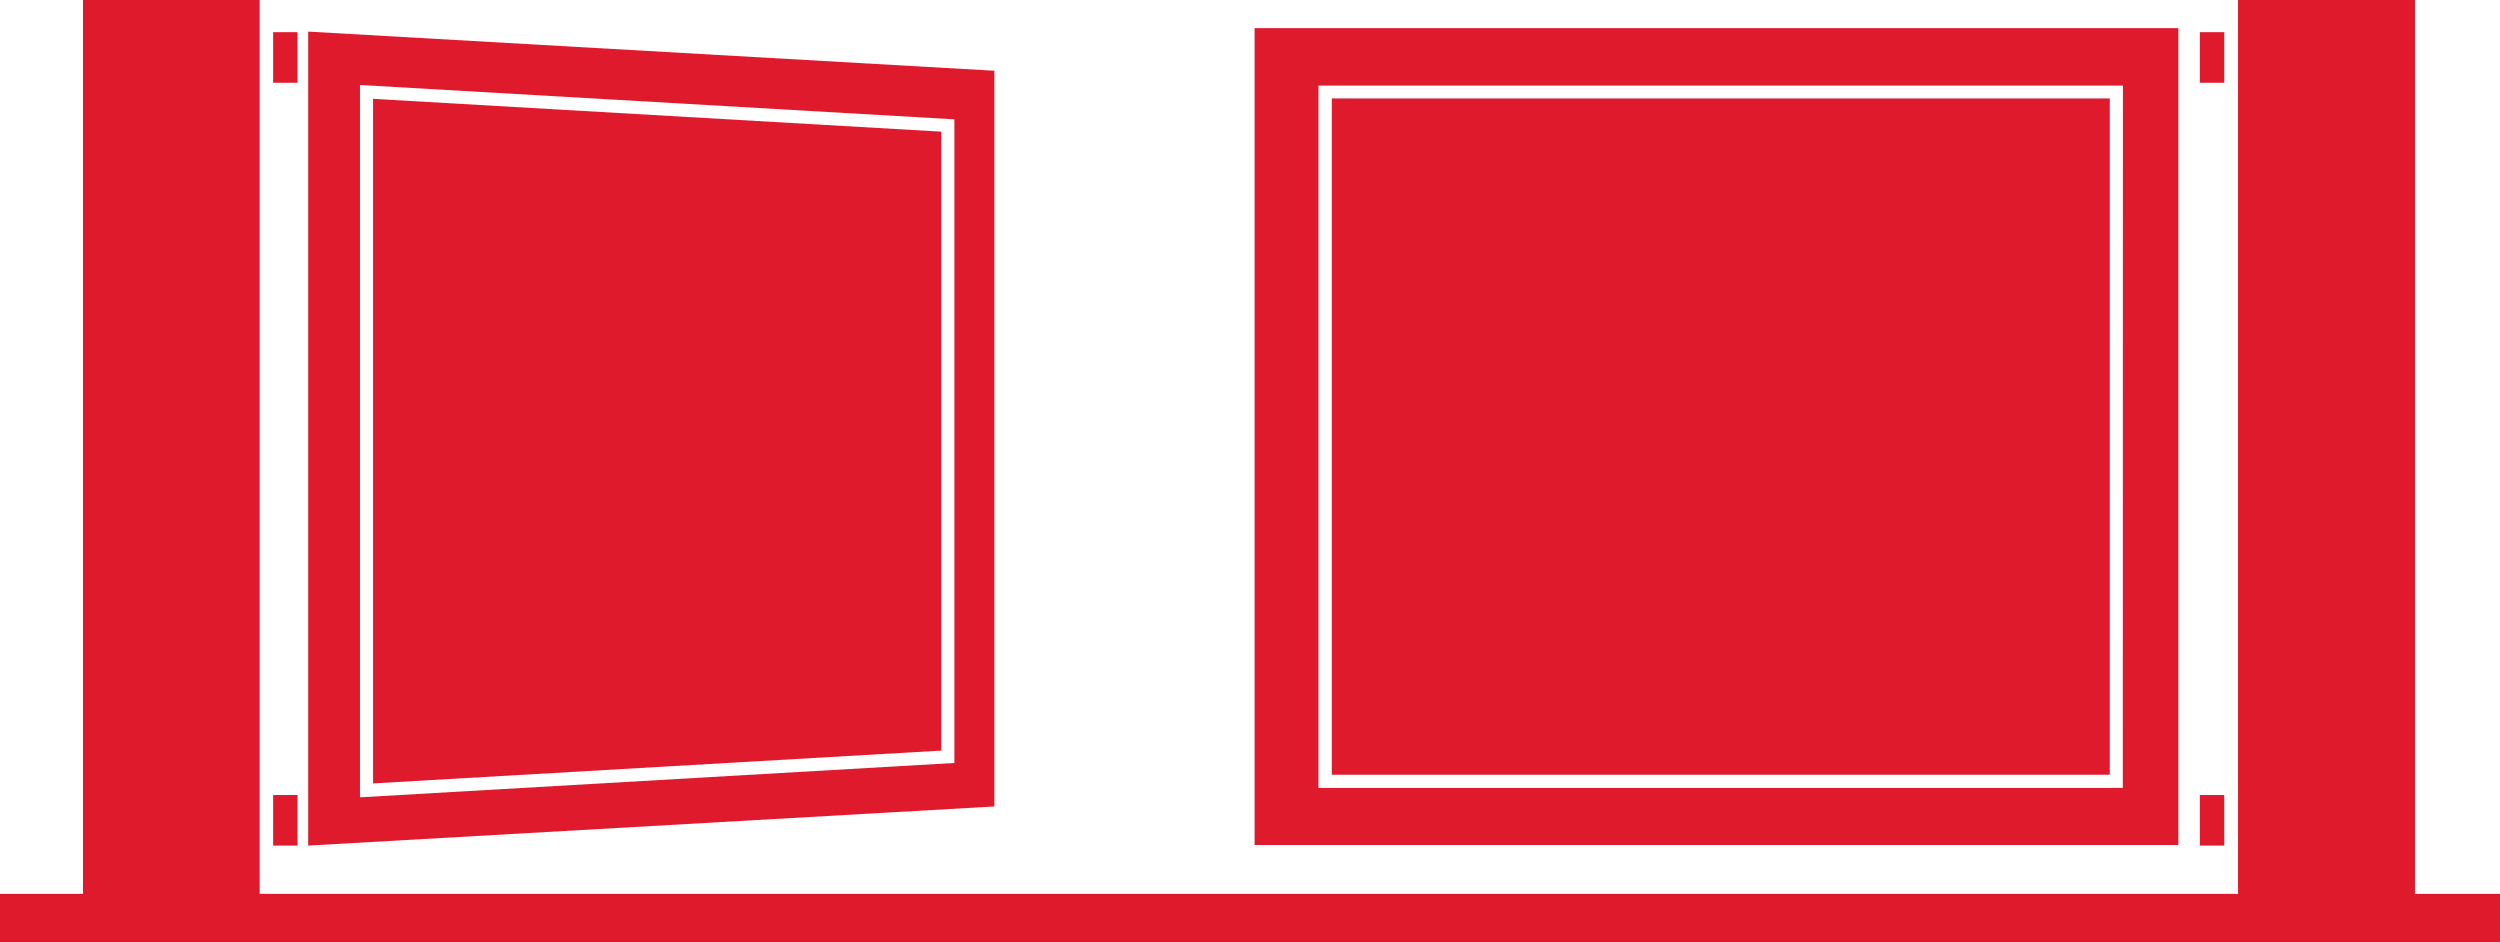
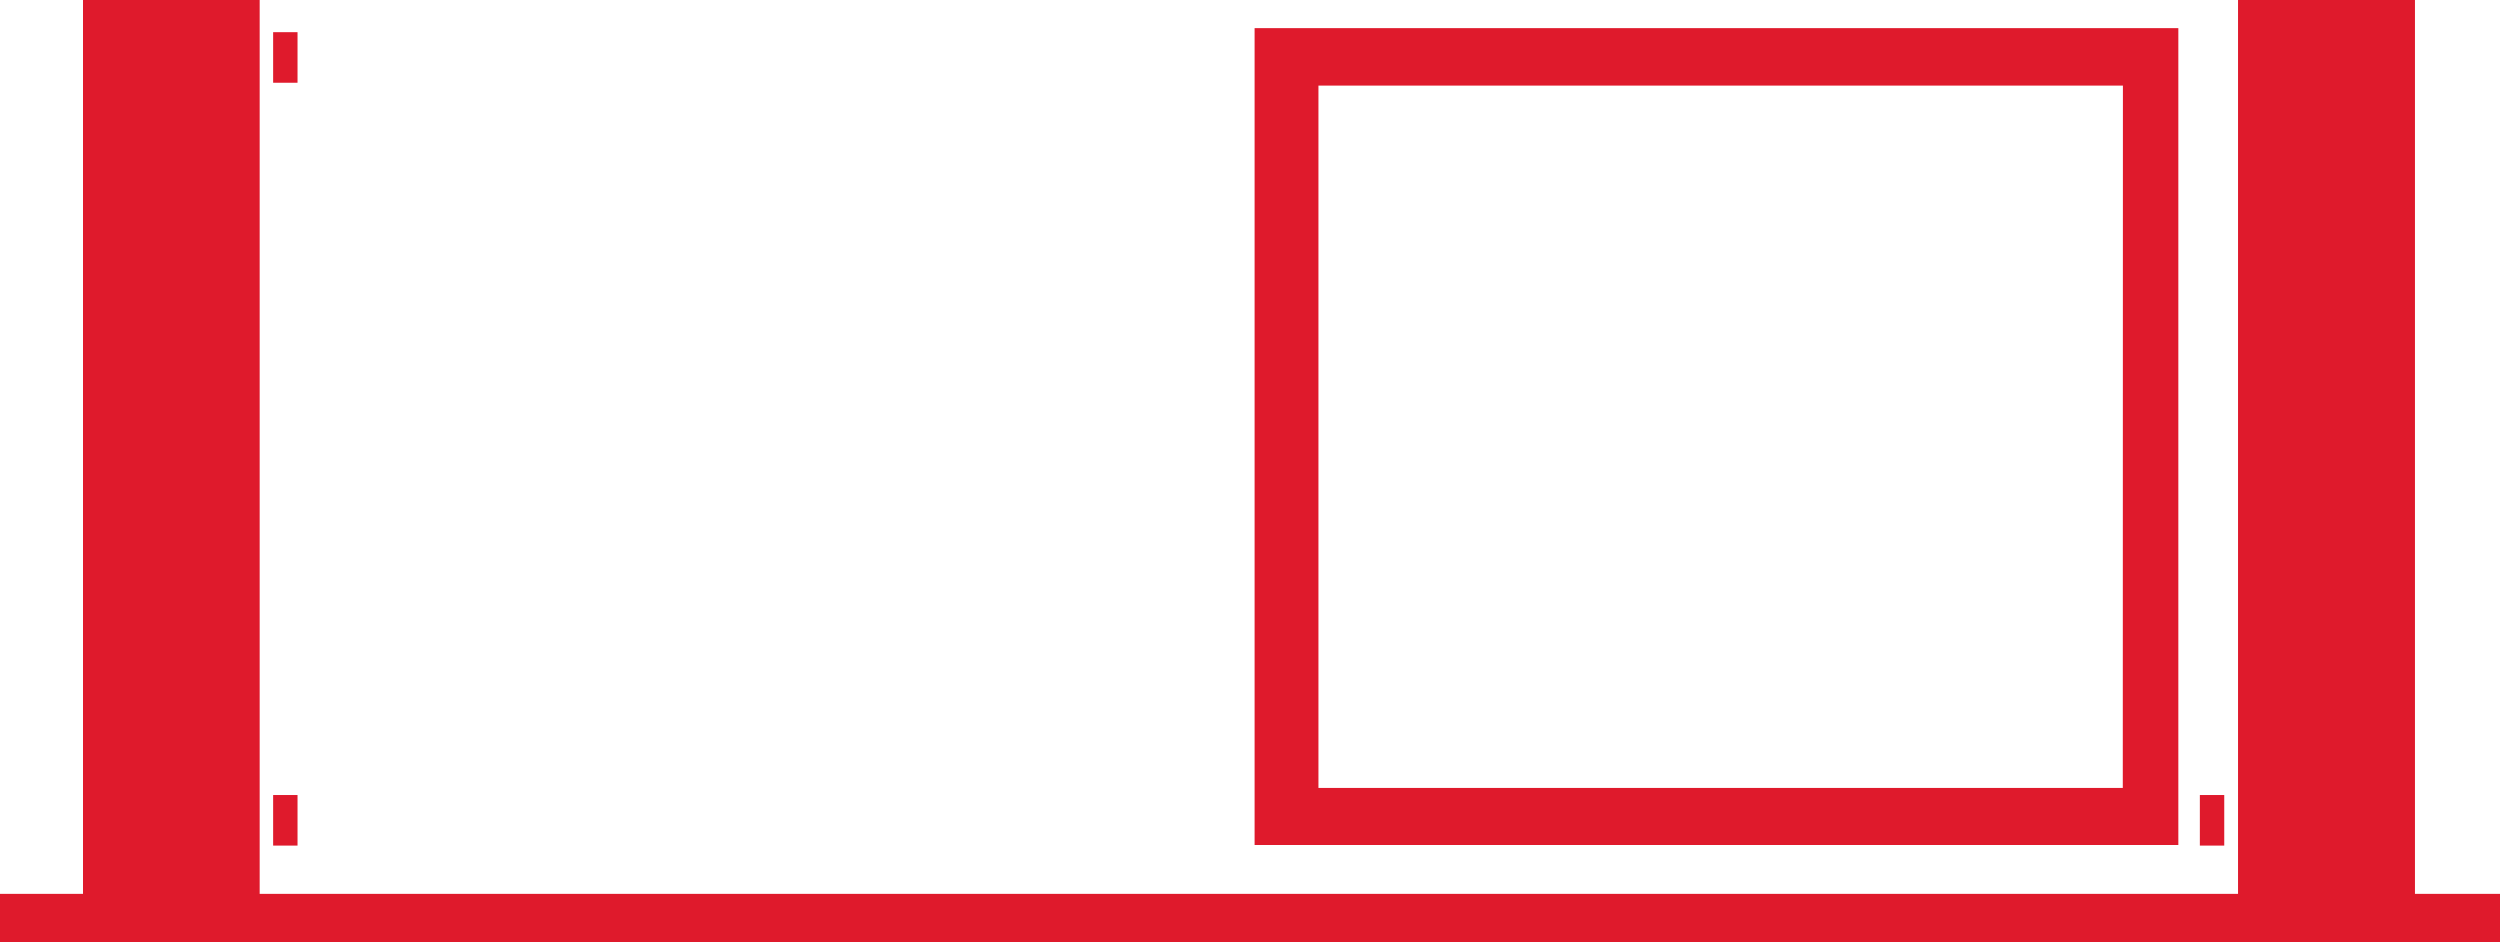
<svg xmlns="http://www.w3.org/2000/svg" id="Groupe_116" data-name="Groupe 116" width="39.156" height="14.756" viewBox="0 0 39.156 14.756">
  <path id="Tracé_89" data-name="Tracé 89" d="M35.053,0V14H4.067V0H1.3V14H0v.756H39.156V14H37.824V0Z" transform="translate(0 0)" fill="#df1a2c" />
  <rect id="Rectangle_73" data-name="Rectangle 73" width="0.382" height="0.792" transform="translate(4.278 0.504)" fill="#df1a2c" />
  <rect id="Rectangle_74" data-name="Rectangle 74" width="0.382" height="0.792" transform="translate(4.278 12.452)" fill="#df1a2c" />
-   <rect id="Rectangle_75" data-name="Rectangle 75" width="0.382" height="0.792" transform="translate(34.455 0.504)" fill="#df1a2c" />
  <rect id="Rectangle_76" data-name="Rectangle 76" width="0.382" height="0.792" transform="translate(34.455 12.452)" fill="#df1a2c" />
-   <path id="Tracé_90" data-name="Tracé 90" d="M28.434,2.426,17.687,1.813V14.562l10.747-.613Zm-.626,10.842-9.31.538V2.649l9.31.538Z" transform="translate(-12.86 -1.318)" fill="#df1a2c" />
-   <path id="Tracé_91" data-name="Tracé 91" d="M30.308,6.186l-8.9-.514V16.394l8.9-.514Z" transform="translate(-15.565 -4.124)" fill="#df1a2c" />
-   <rect id="Rectangle_77" data-name="Rectangle 77" width="12.185" height="10.592" transform="translate(20.859 1.542)" fill="#df1a2c" />
  <path id="Tracé_92" data-name="Tracé 92" d="M86.468,1.615H72V14.409H86.468Zm-.87,11.9H73v-11H85.6Z" transform="translate(-52.35 -1.174)" fill="#df1a2c" />
</svg>